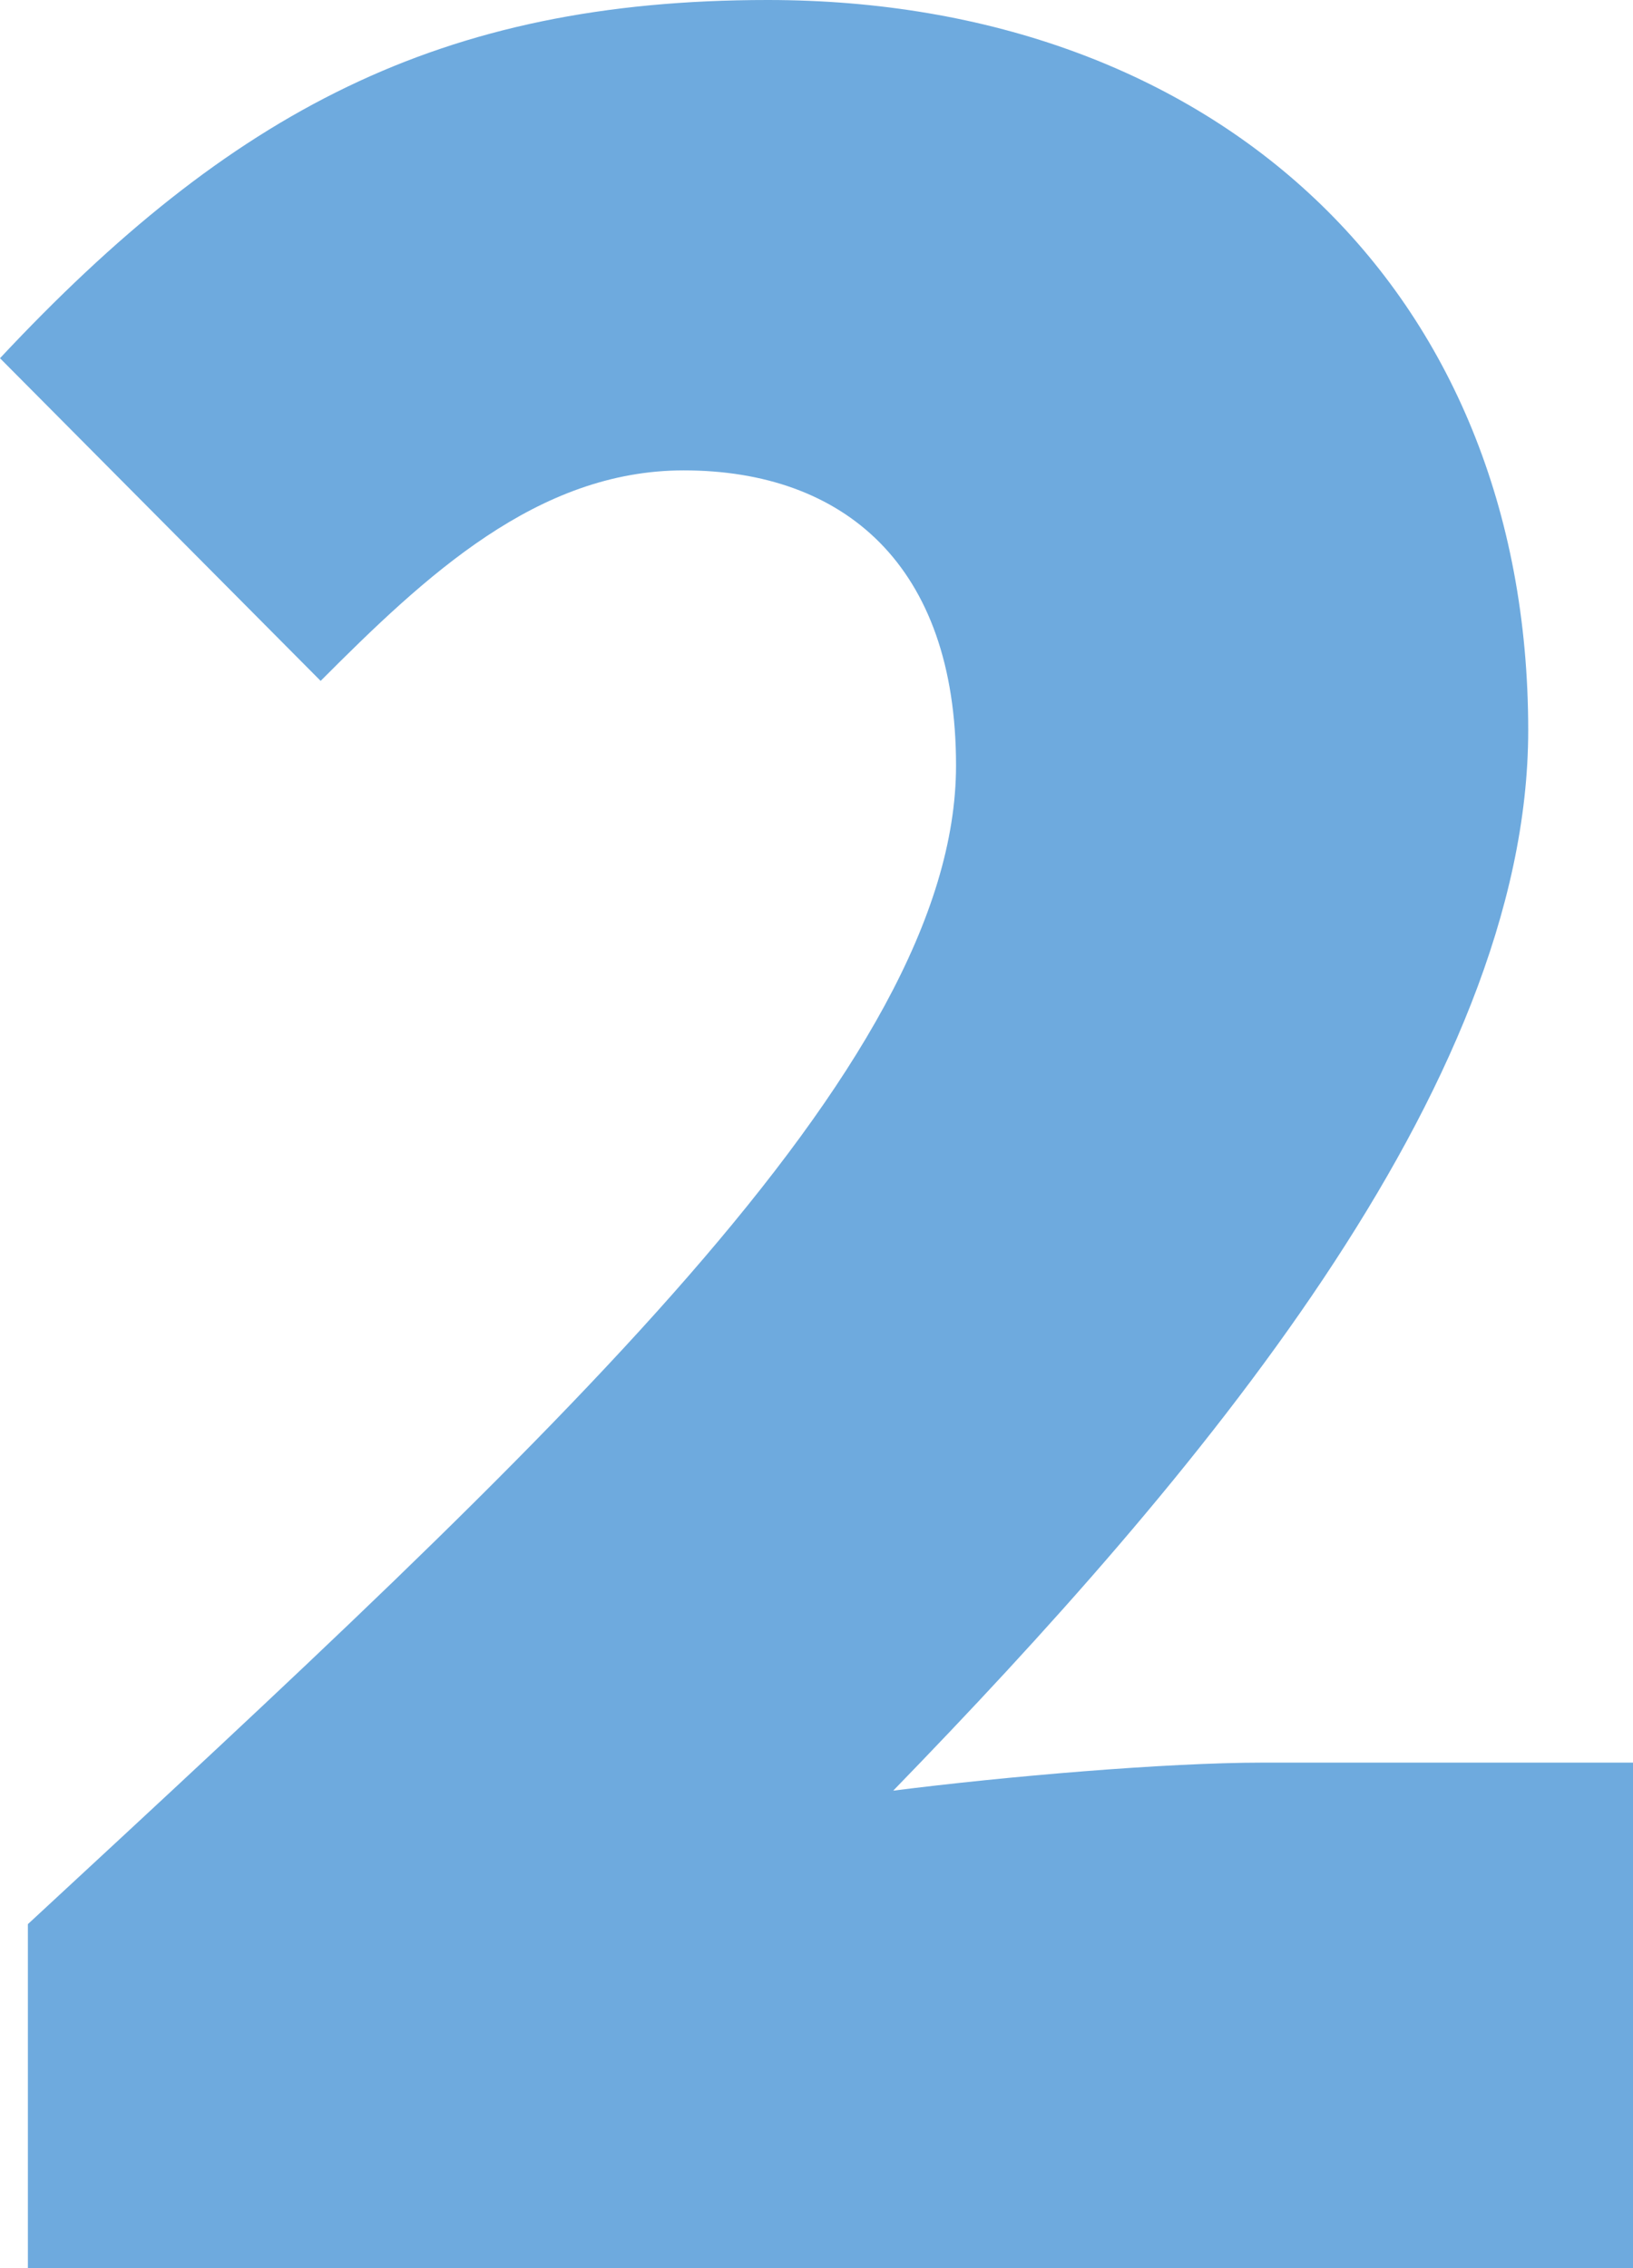
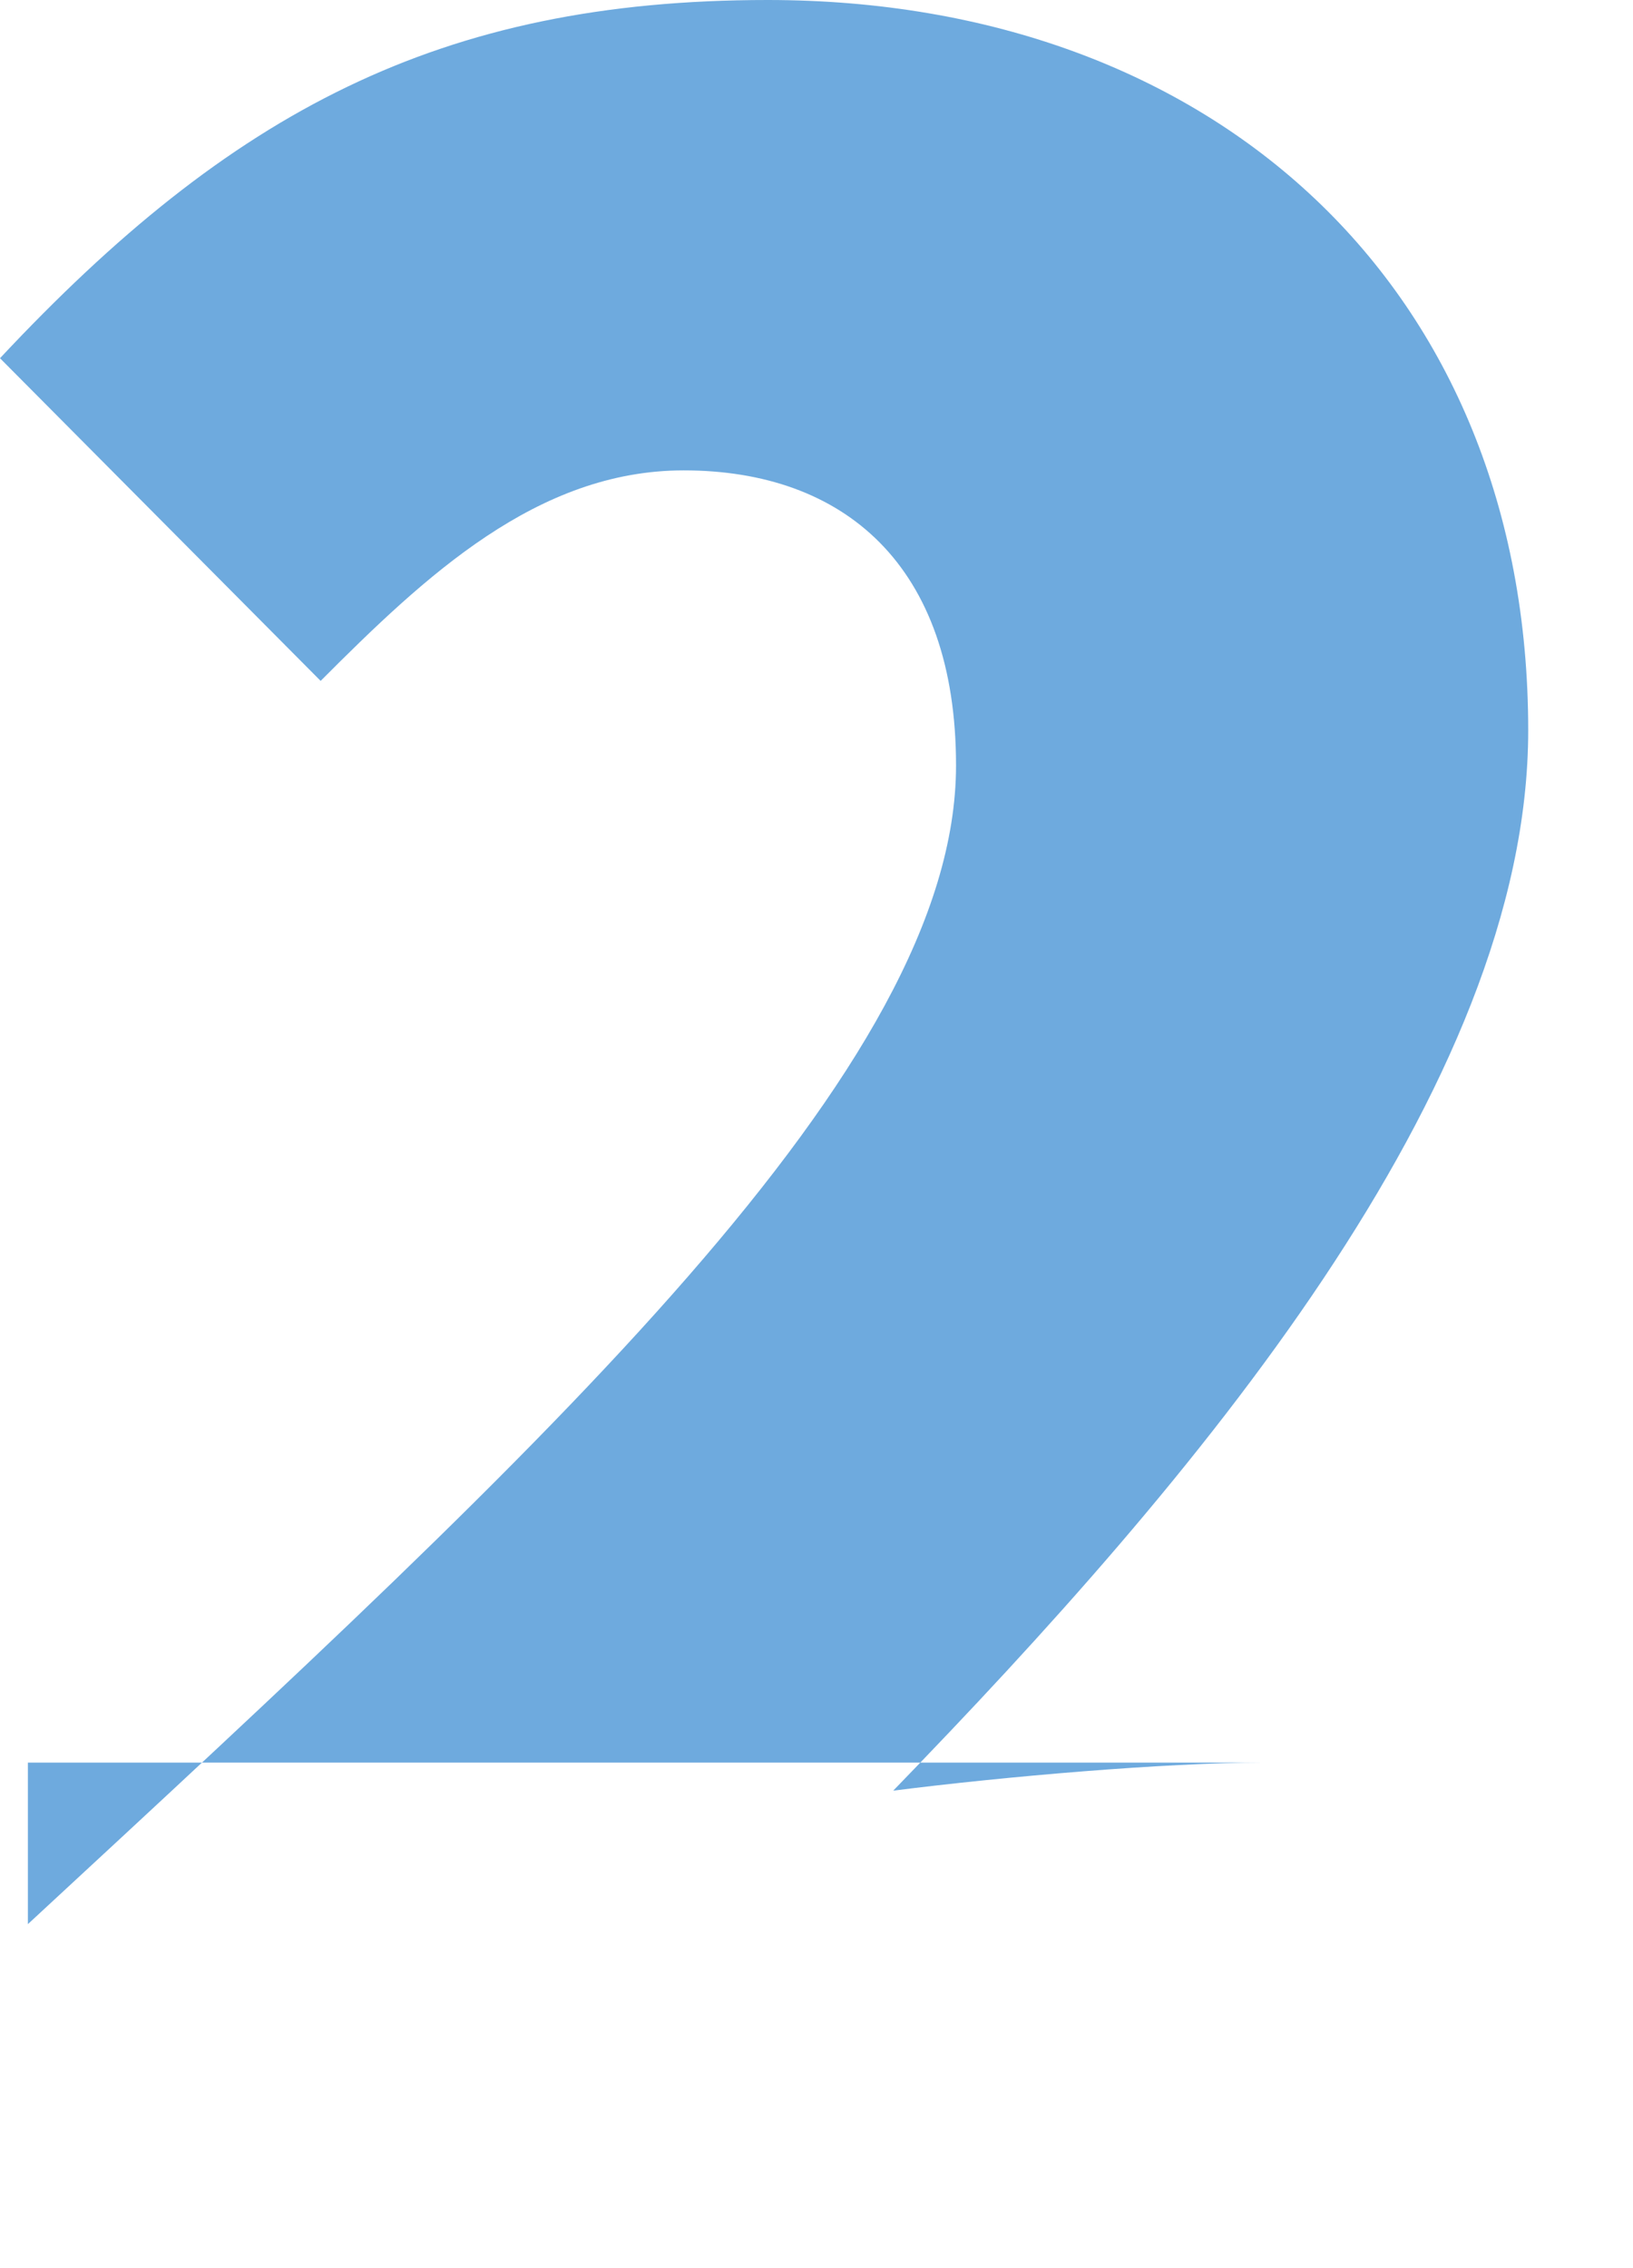
<svg xmlns="http://www.w3.org/2000/svg" width="54" height="75" viewBox="0 0 54 75" fill="none">
-   <path d="M0.922 63.625C18.233 47.601 31.614 35.287 31.614 25.309C31.614 18.694 27.915 15.554 22.608 15.554C17.767 15.554 14.068 19.041 10.603 22.515L0 11.845C7.618 3.709 14.535 0 25.384 0C40.153 0 50.535 9.52 50.535 24.147C50.535 35.992 39.453 48.998 29.537 59.211C33.236 58.741 38.543 58.284 41.763 58.284H54V75H0.922V63.625Z" fill="#6EAADE" />
+   <path d="M0.922 63.625C18.233 47.601 31.614 35.287 31.614 25.309C31.614 18.694 27.915 15.554 22.608 15.554C17.767 15.554 14.068 19.041 10.603 22.515L0 11.845C7.618 3.709 14.535 0 25.384 0C40.153 0 50.535 9.52 50.535 24.147C50.535 35.992 39.453 48.998 29.537 59.211C33.236 58.741 38.543 58.284 41.763 58.284H54H0.922V63.625Z" fill="#6EAADE" />
</svg>